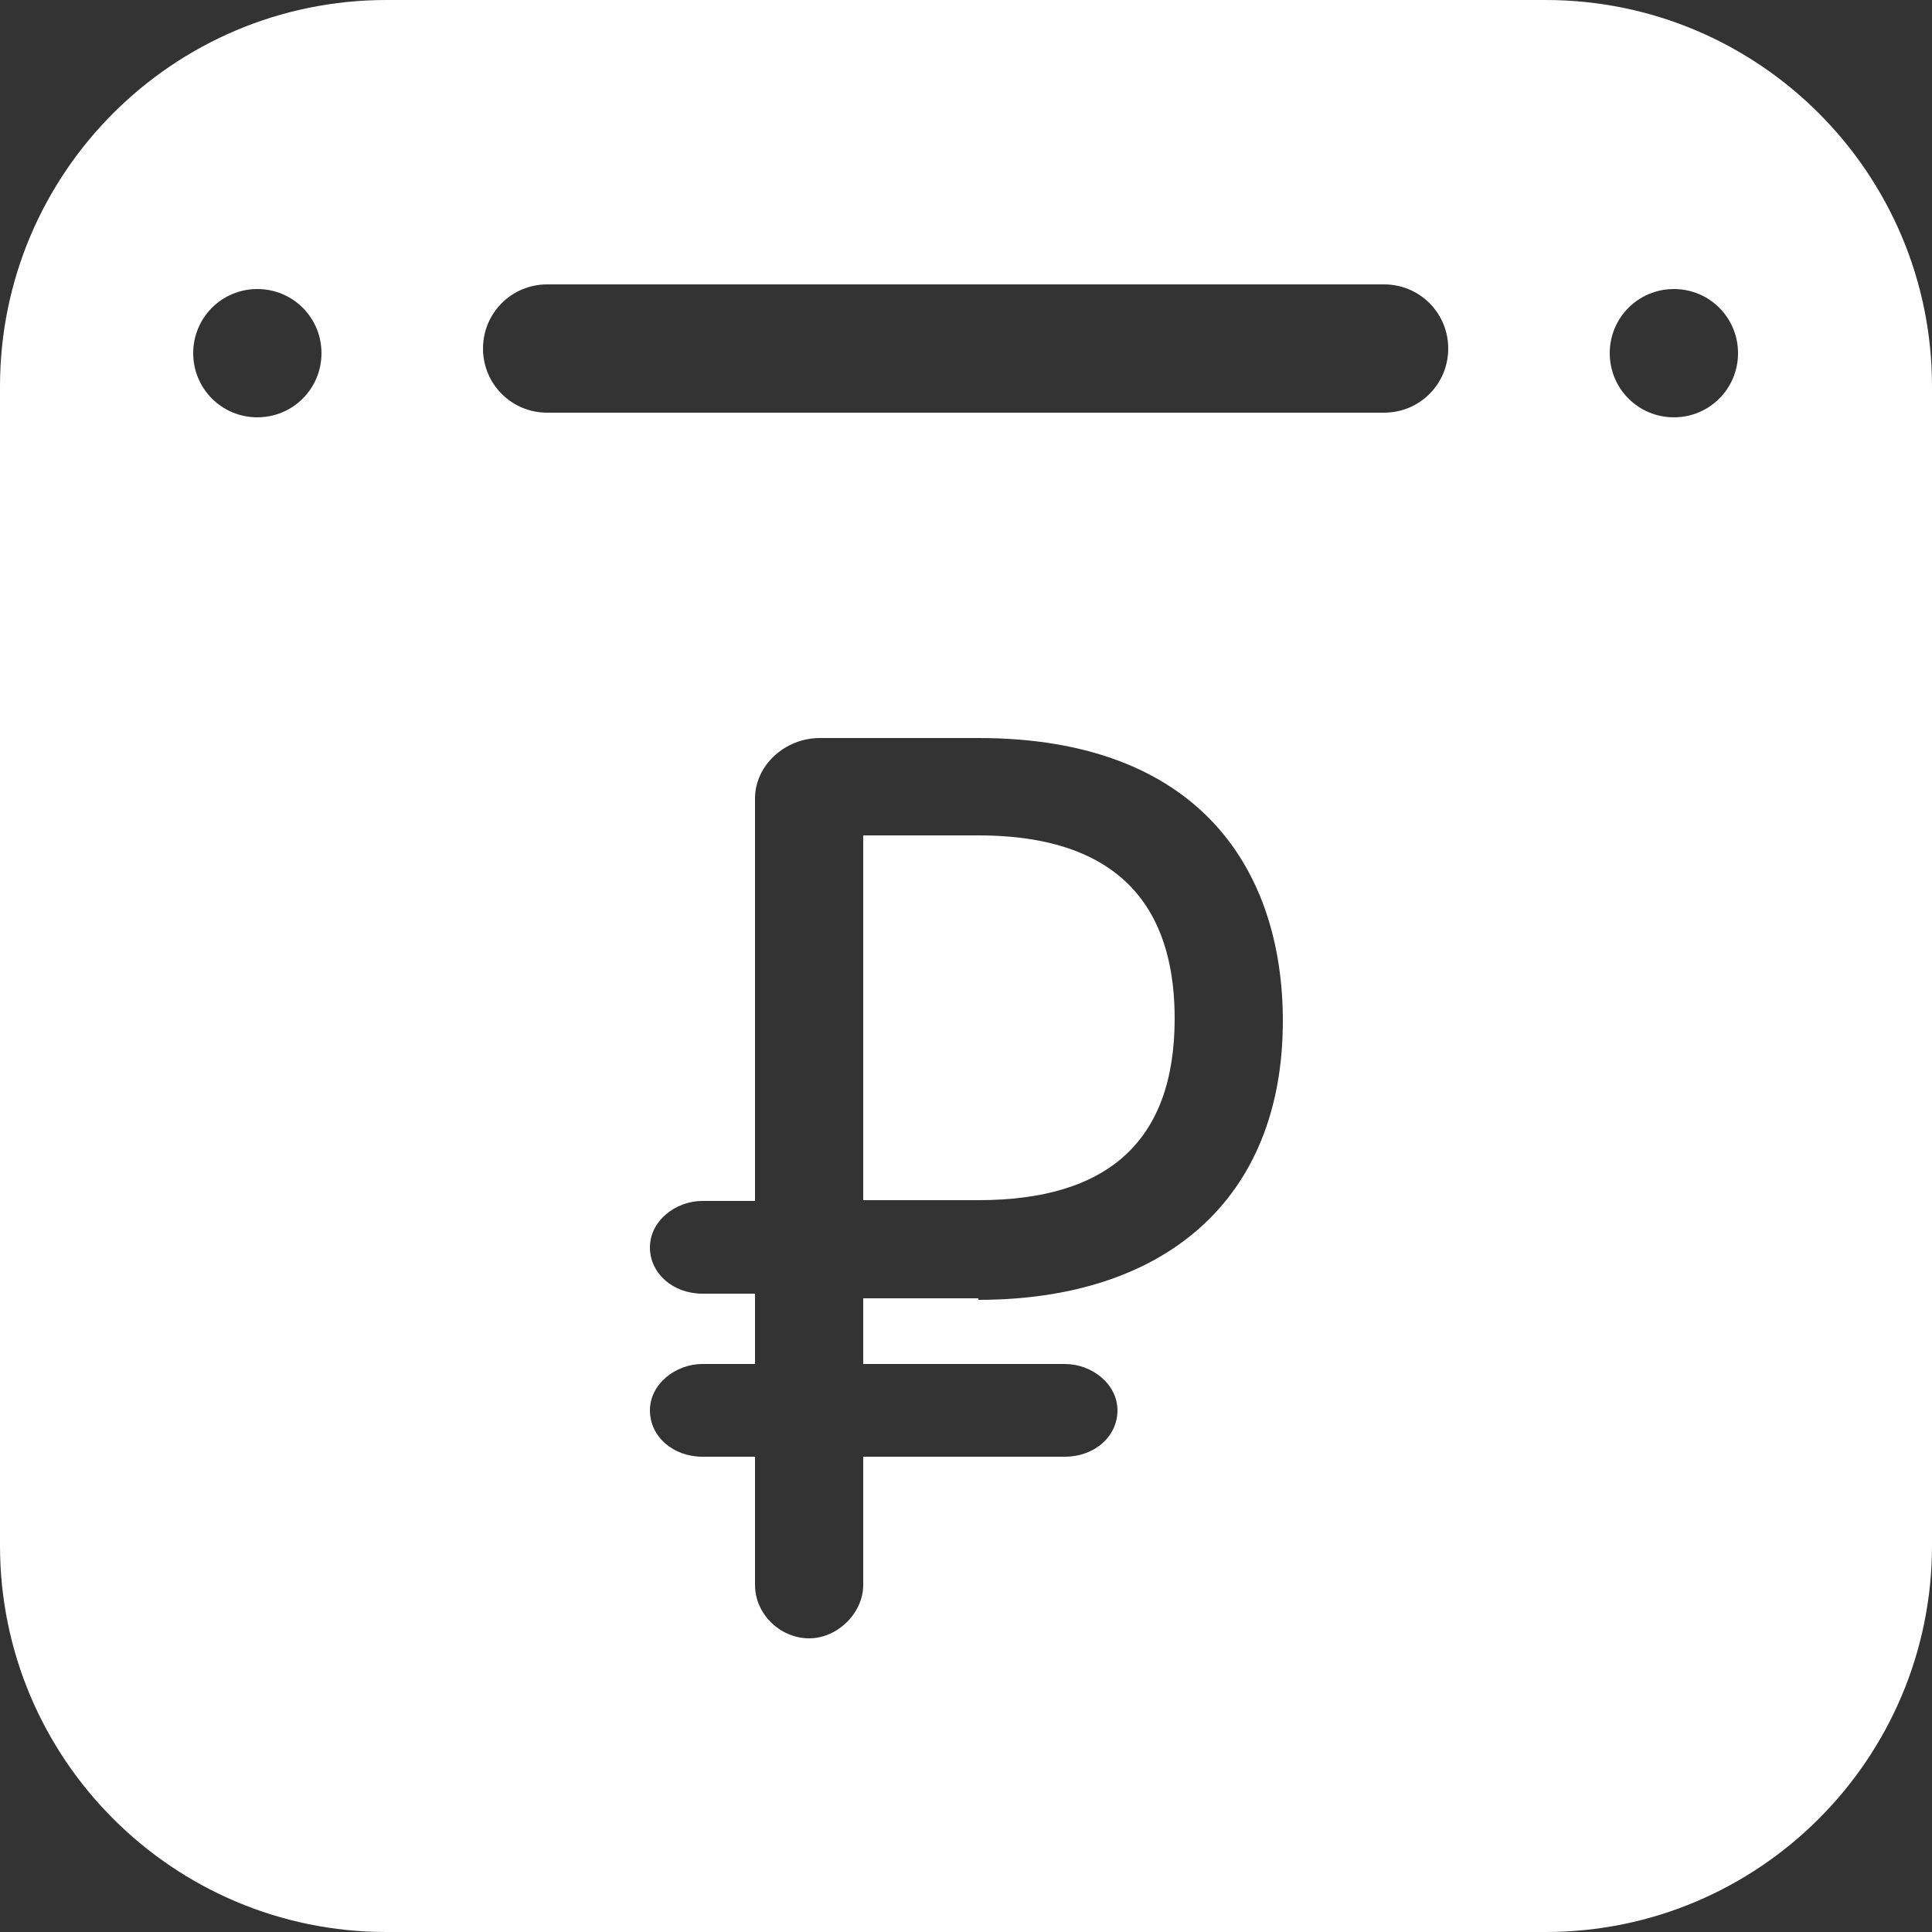
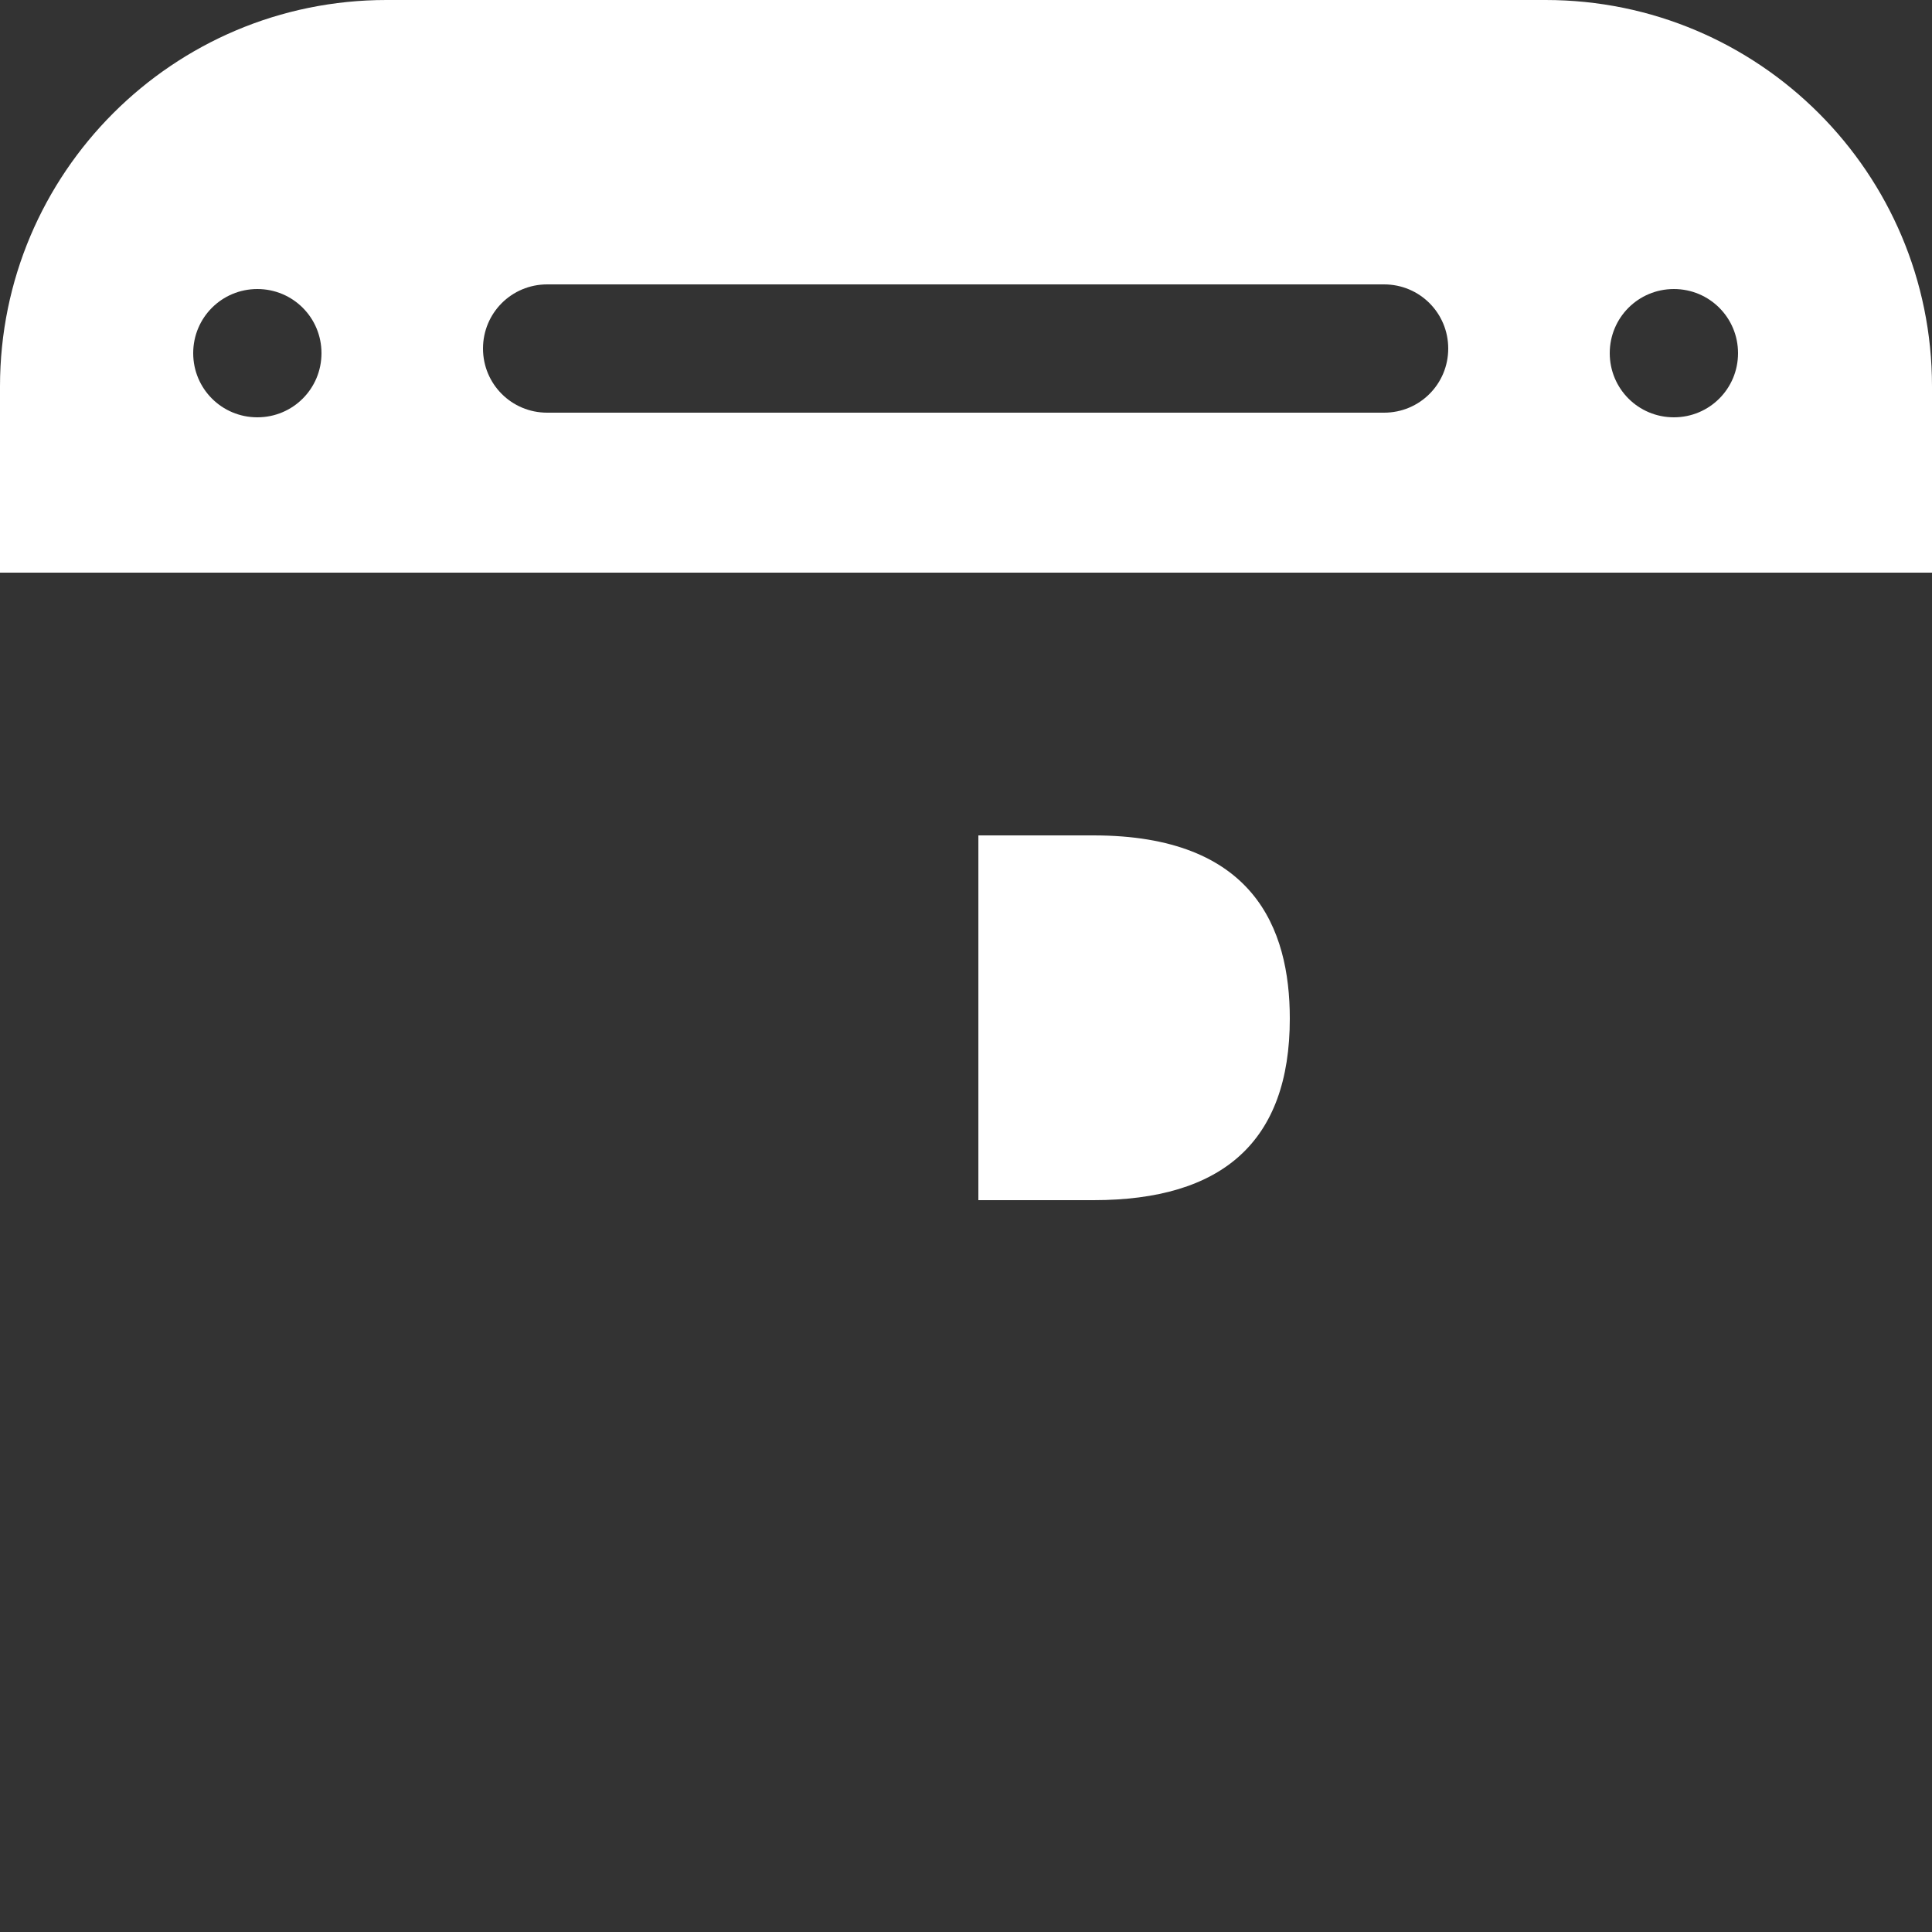
<svg xmlns="http://www.w3.org/2000/svg" id="_Слой_2" data-name="Слой 2" viewBox="0 0 25 25">
  <rect x="0" y="0" width="25" height="25" fill="#333333" stroke="none" />
  <defs>
    <style> .cls-1 { fill: #fff; } </style>
  </defs>
  <g id="_Слой" data-name="Слой">
    <g>
      <path class="cls-1" d="m20,0H5C2.24,0,0,2.24,0,5v2.41h25v-2.41c0-2.76-2.24-5-5-5ZM3.33,5.4c-.46,0-.83-.37-.83-.83s.37-.83.83-.83.83.37.83.83-.37.83-.83.83Zm14.58-.06H7.08c-.46,0-.83-.37-.83-.83s.37-.83.83-.83h10.83c.46,0,.83.37.83.83s-.37.83-.83.83Zm3.75.06c-.46,0-.83-.37-.83-.83s.37-.83.83-.83.83.37.83.83-.37.83-.83.83Z" />
      <g>
-         <path class="cls-1" d="m12.66,10.81h-1.49v4.72h1.49c1.66,0,2.54-.75,2.54-2.35,0-1.17-.47-2.37-2.54-2.37Z" />
-         <path class="cls-1" d="m0,7.41v12.59c0,2.76,2.24,5,5,5h15c2.76,0,5-2.24,5-5V7.41H0Zm12.66,9.39h-1.49v.85h2.61c.35,0,.68.26.68.6s-.3.6-.68.6h-2.61v1.66c0,.36-.33.69-.7.69s-.7-.31-.7-.69v-1.66h-.68c-.38,0-.68-.26-.68-.6s.33-.6.68-.6h.68v-.91h-.68c-.38,0-.68-.26-.68-.6s.33-.6.68-.6h.68v-5.21c0-.42.38-.78.84-.78h2.05c2.9,0,3.94,1.75,3.94,3.66,0,2.32-1.54,3.61-3.94,3.61Z" />
+         <path class="cls-1" d="m12.66,10.81v4.72h1.49c1.66,0,2.54-.75,2.54-2.35,0-1.17-.47-2.37-2.54-2.37Z" />
      </g>
    </g>
  </g>
</svg>